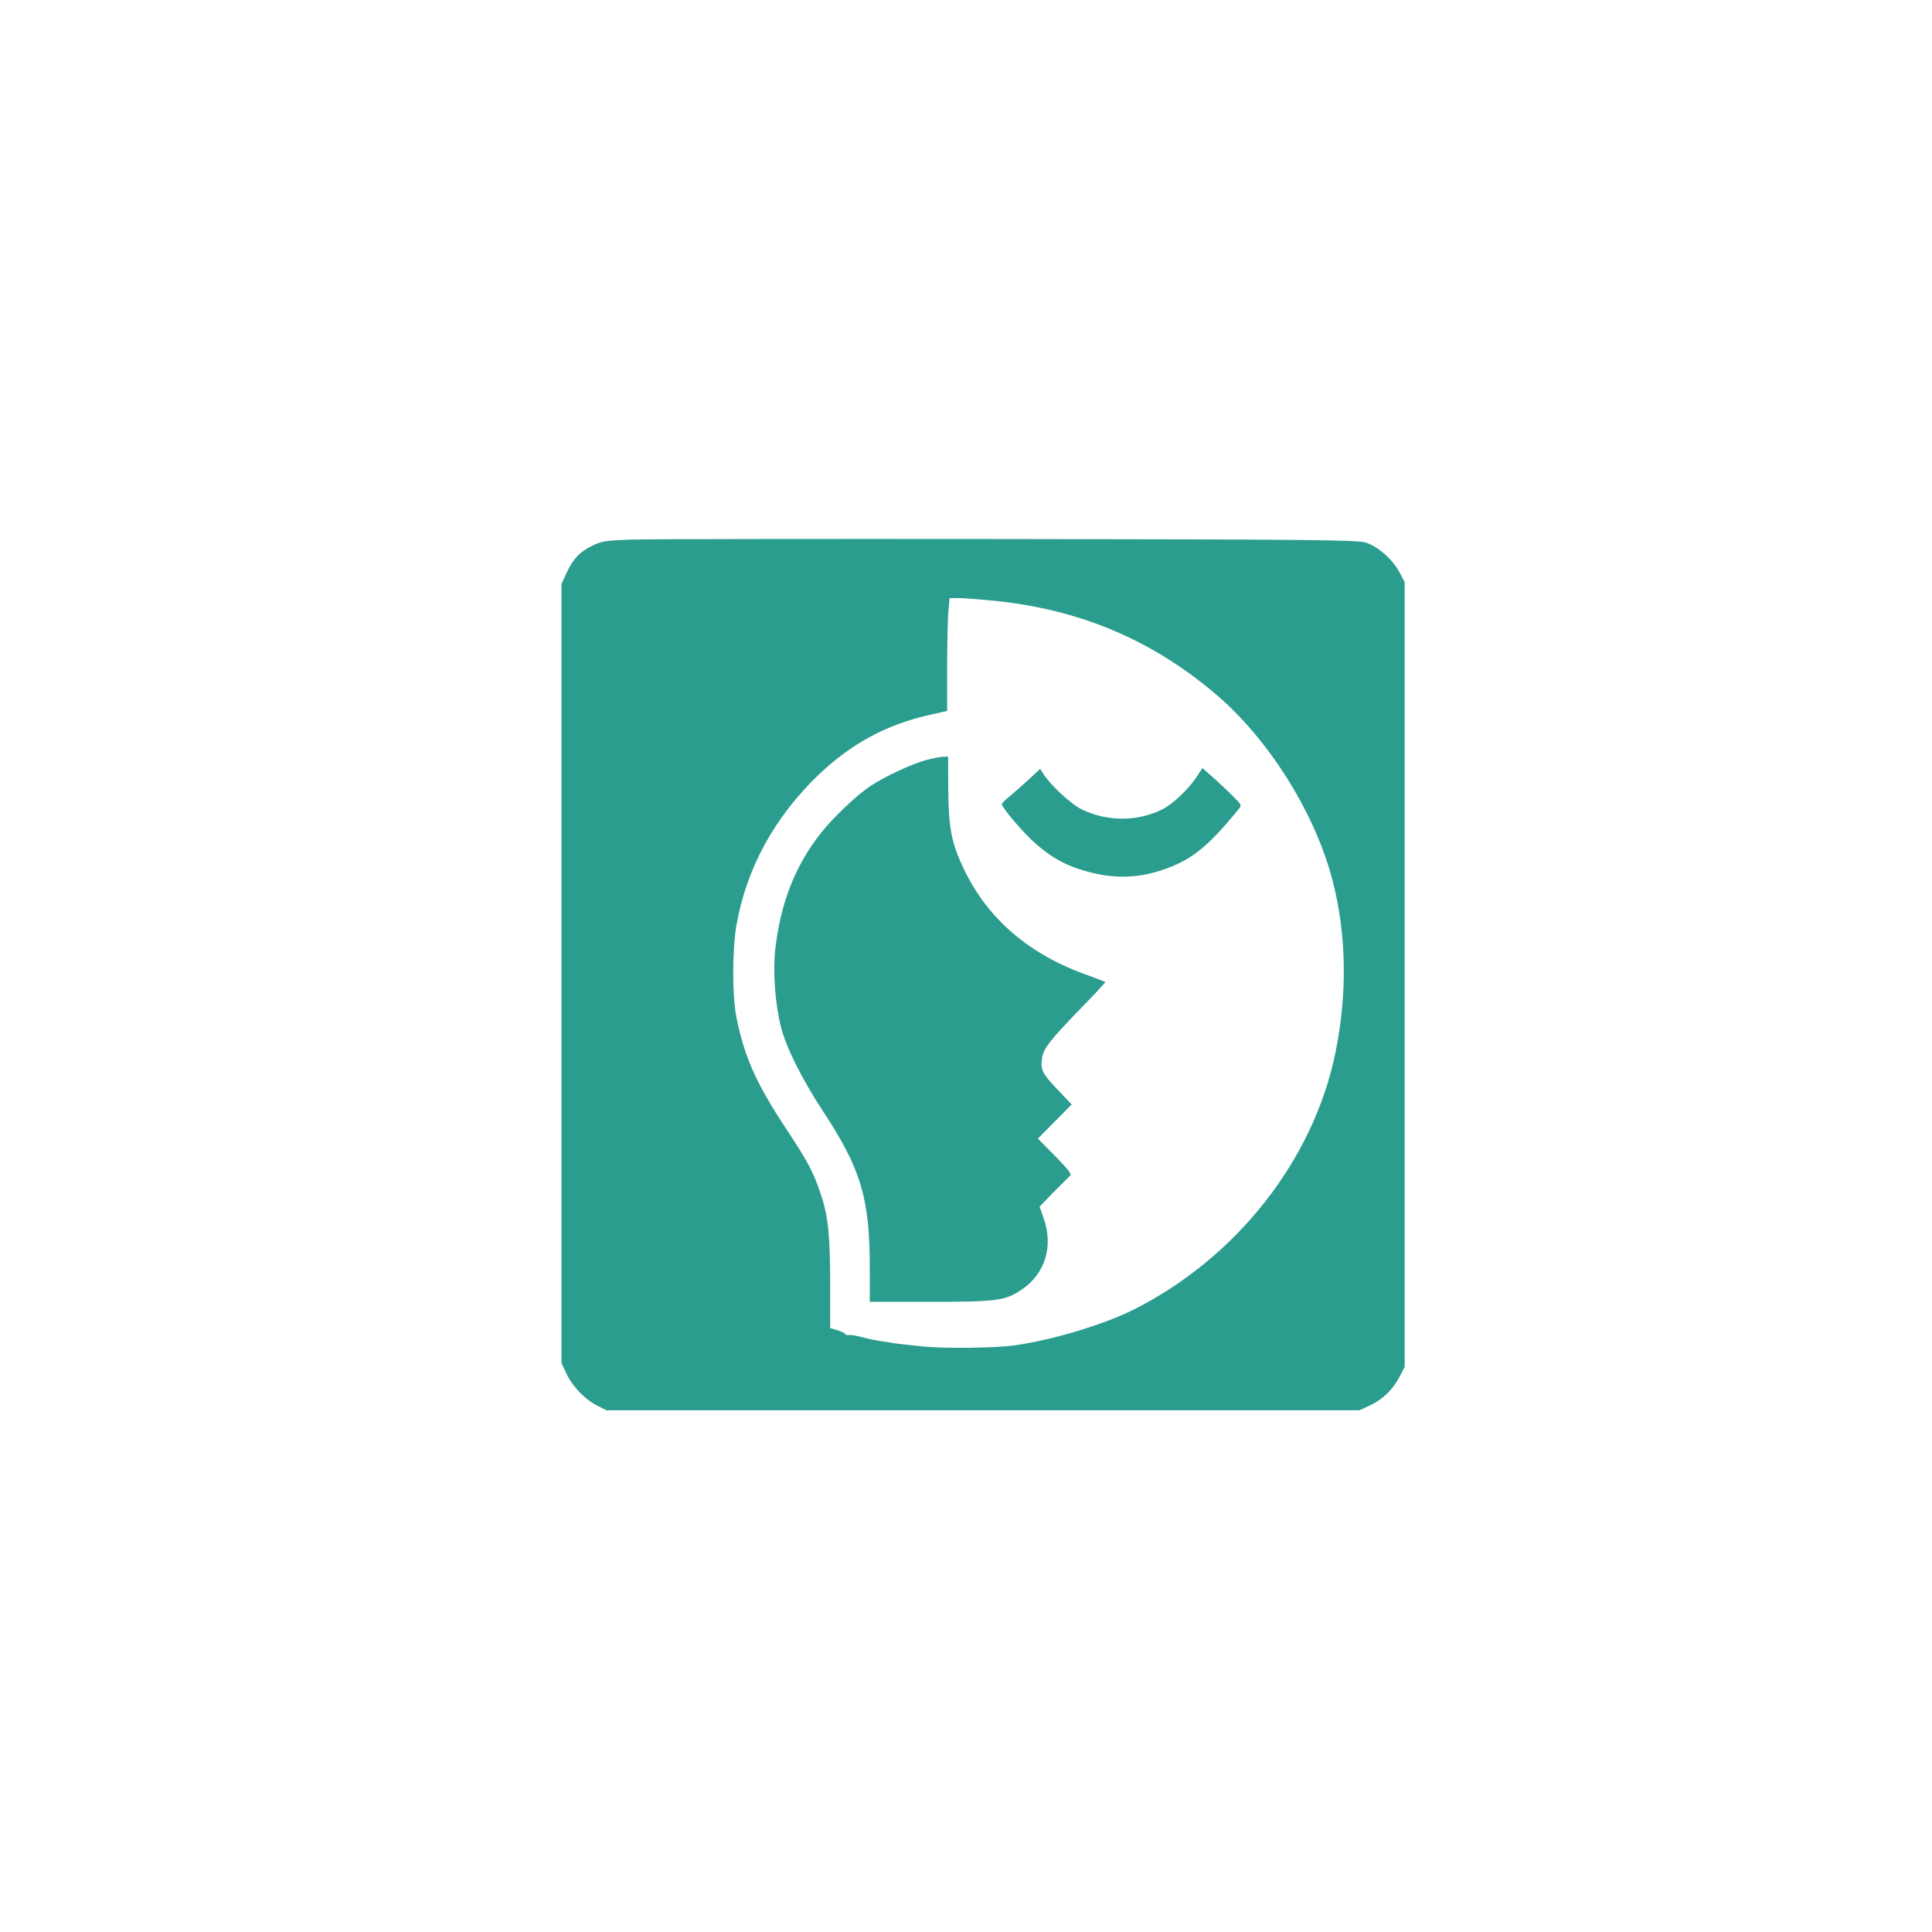
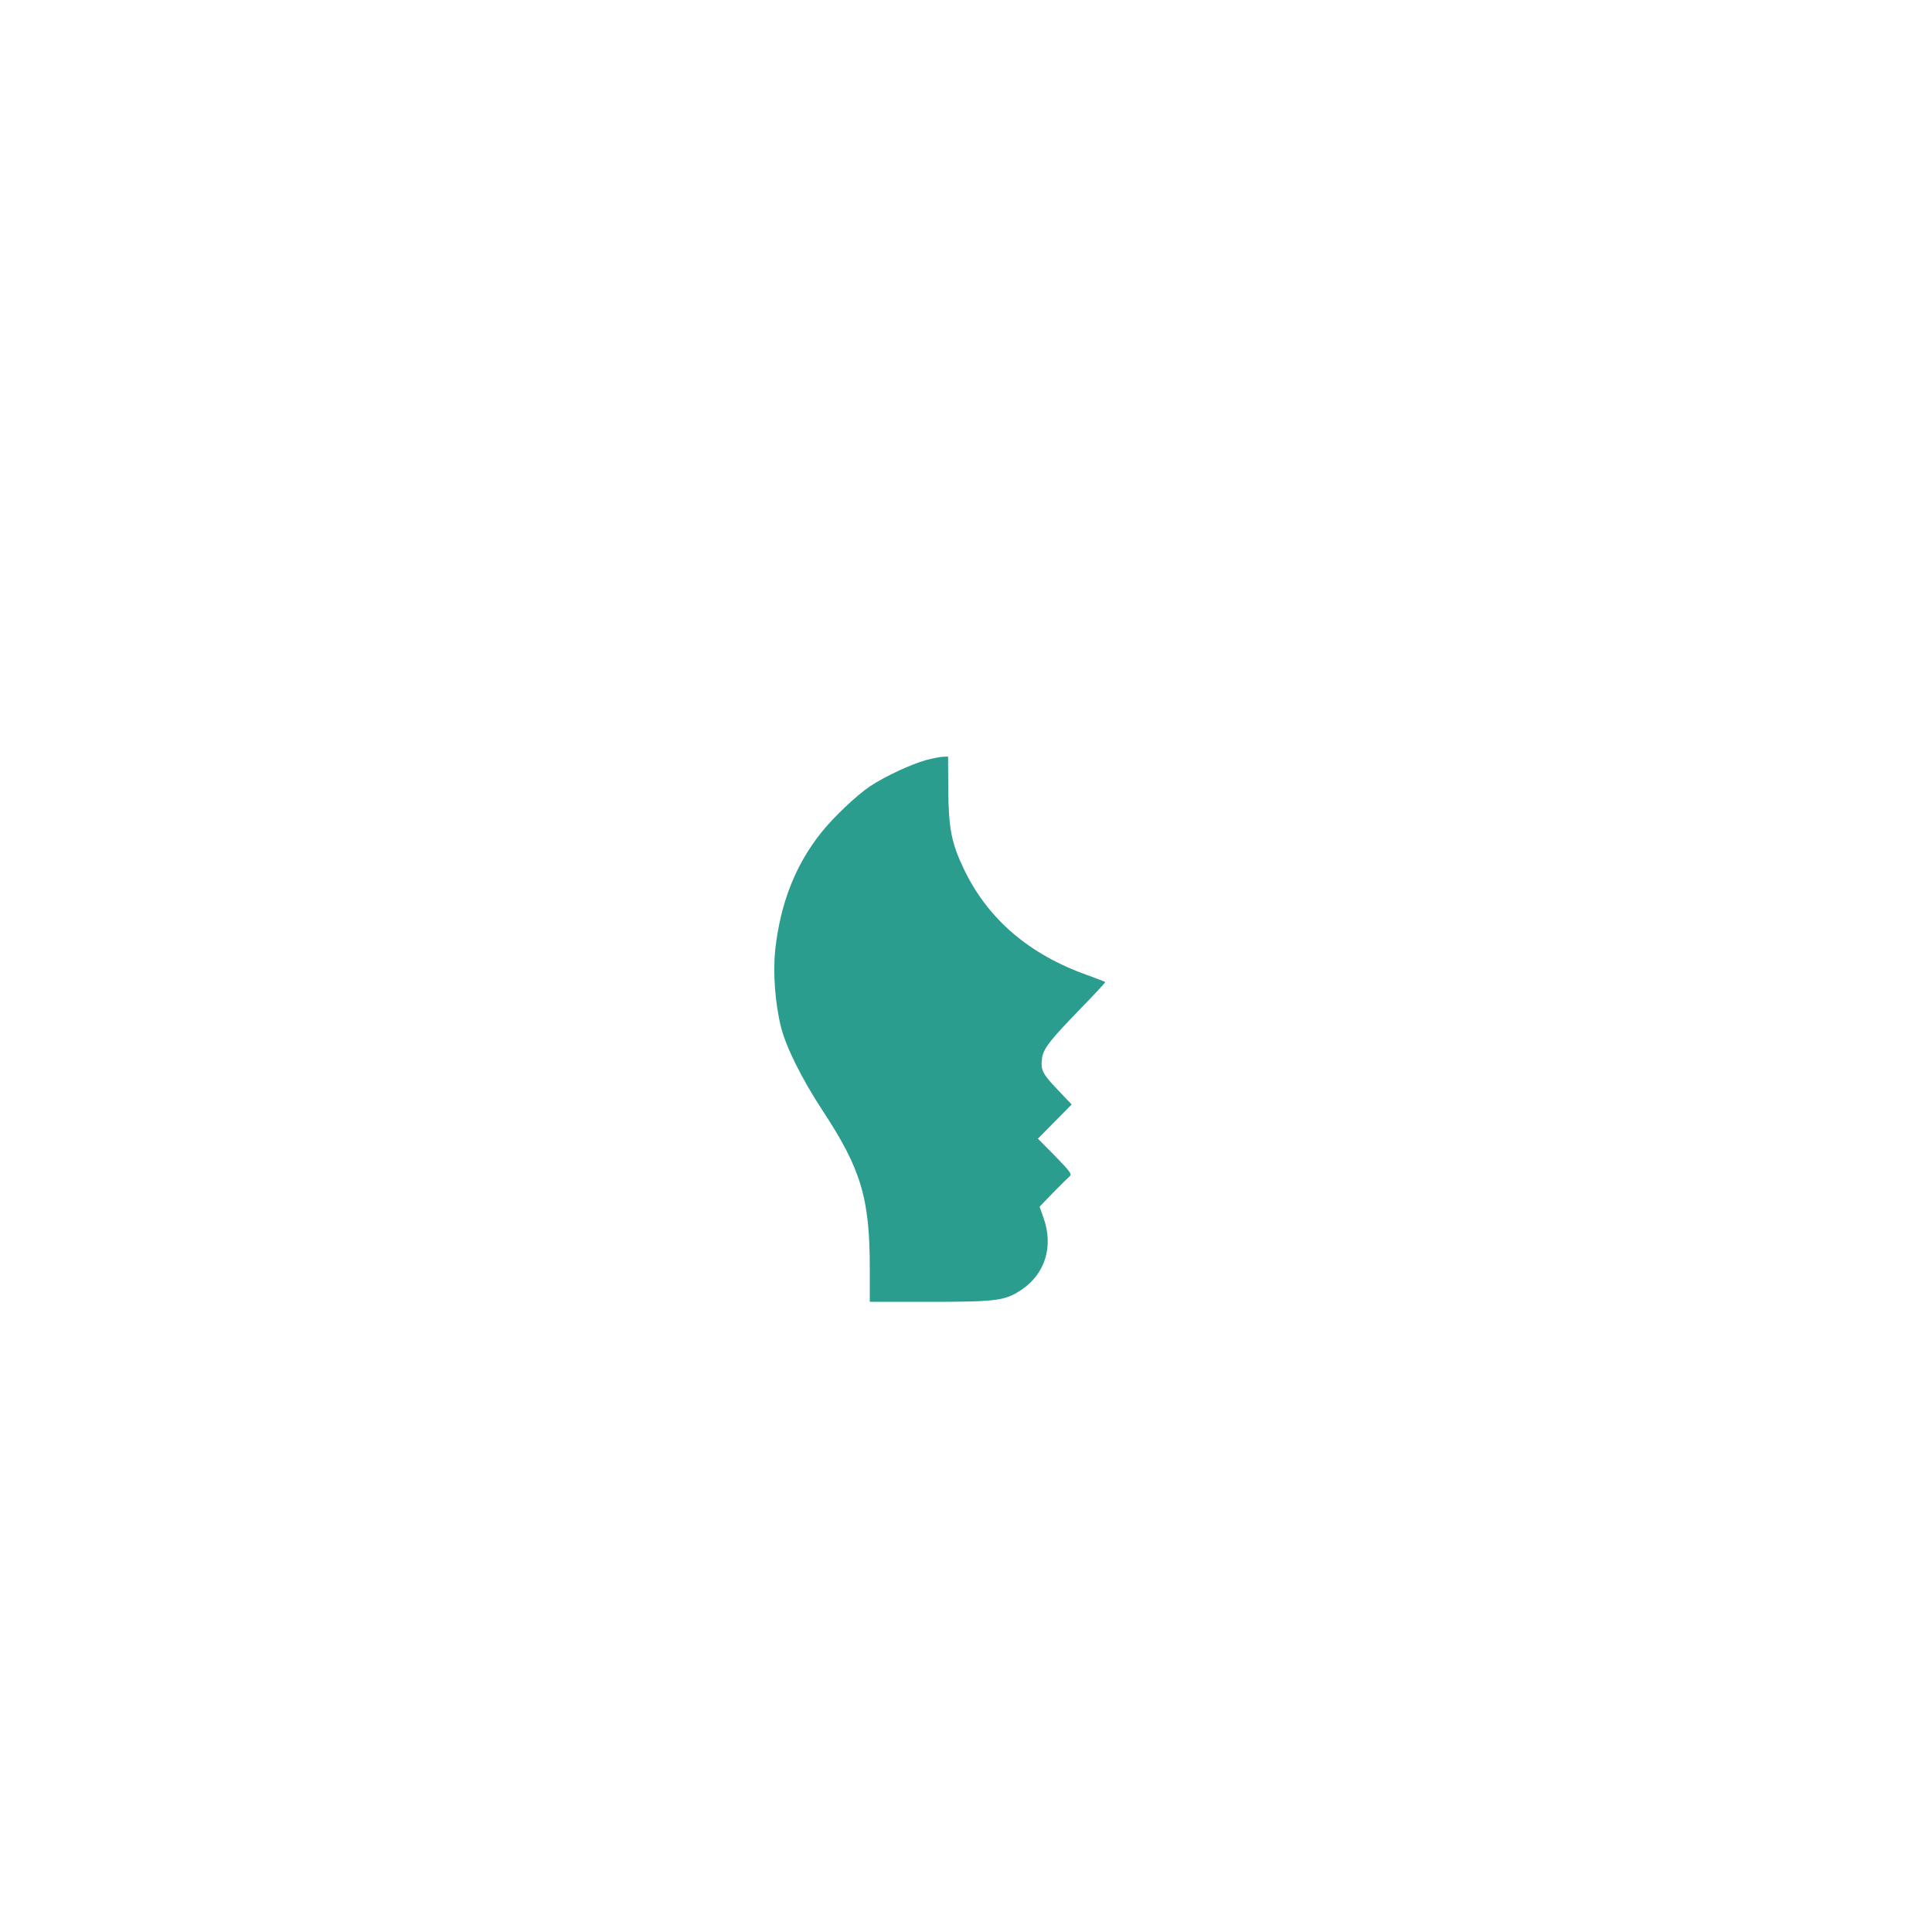
<svg xmlns="http://www.w3.org/2000/svg" version="1.0" width="1024pt" height="1024pt" viewBox="0 0 1024 1024" preserveAspectRatio="xMidYMid meet">
  <g transform="translate(0,1024) scale(0.1,-0.1)" fill="#2A9D8F" stroke="none">
-     <path d="M3340 7380 c-133 -5 -151 -8 -202 -33 -66 -32 -101 -70 -137 -147 l-25 -55 0 -2065 0 -2065 26 -55 c30 -67 101 -140 165 -171 l48 -24 1995 0 1995 0 56 26 c68 32 120 82 157 152 l27 52 0 2080 0 2080 -27 51 c-37 70 -117 140 -182 159 -45 13 -289 16 -1901 18 -1018 1 -1915 0 -1995 -3z m1937 -325 c448 -47 820 -204 1156 -485 288 -241 537 -636 631 -1001 72 -281 78 -592 15 -904 -115 -571 -525 -1093 -1074 -1368 -161 -80 -433 -161 -630 -188 -100 -14 -372 -17 -480 -6 -137 15 -160 17 -175 21 -8 1 -37 6 -65 10 -27 4 -70 14 -95 21 -25 6 -53 11 -62 9 -10 -1 -18 1 -18 5 0 4 -18 13 -40 20 l-40 12 0 227 c0 266 -10 365 -50 484 -40 118 -65 166 -185 348 -158 239 -221 381 -262 590 -23 113 -22 360 1 490 53 298 200 567 432 791 174 166 359 267 587 319 l97 22 0 222 c0 123 3 257 6 299 l7 77 49 0 c27 0 115 -7 195 -15z" />
    <path d="M4907 6211 c-79 -22 -214 -85 -295 -138 -71 -47 -198 -168 -261 -248 -136 -172 -214 -371 -242 -617 -13 -123 -1 -287 31 -414 28 -108 110 -272 219 -439 205 -311 251 -466 251 -837 l0 -178 318 0 c358 0 401 6 489 66 124 85 167 230 114 379 l-21 59 72 75 c40 41 80 80 88 87 12 10 1 26 -77 106 l-92 93 89 90 90 91 -75 79 c-81 85 -90 104 -82 166 7 51 41 95 207 266 72 74 130 136 128 138 -2 2 -44 18 -93 36 -309 109 -529 297 -656 562 -66 138 -81 215 -83 419 l-1 178 -25 -1 c-14 0 -55 -8 -93 -18z" />
-     <path d="M6342 6122 c-39 -61 -126 -144 -180 -171 -130 -66 -293 -67 -428 -1 -58 28 -166 128 -205 190 l-16 25 -62 -58 c-34 -31 -80 -71 -101 -89 -22 -17 -40 -36 -40 -41 0 -15 94 -128 157 -188 79 -75 155 -123 245 -153 154 -52 289 -56 427 -14 167 52 257 121 428 332 14 17 12 22 -24 58 -21 22 -68 66 -104 99 l-66 58 -31 -47z" />
  </g>
</svg>